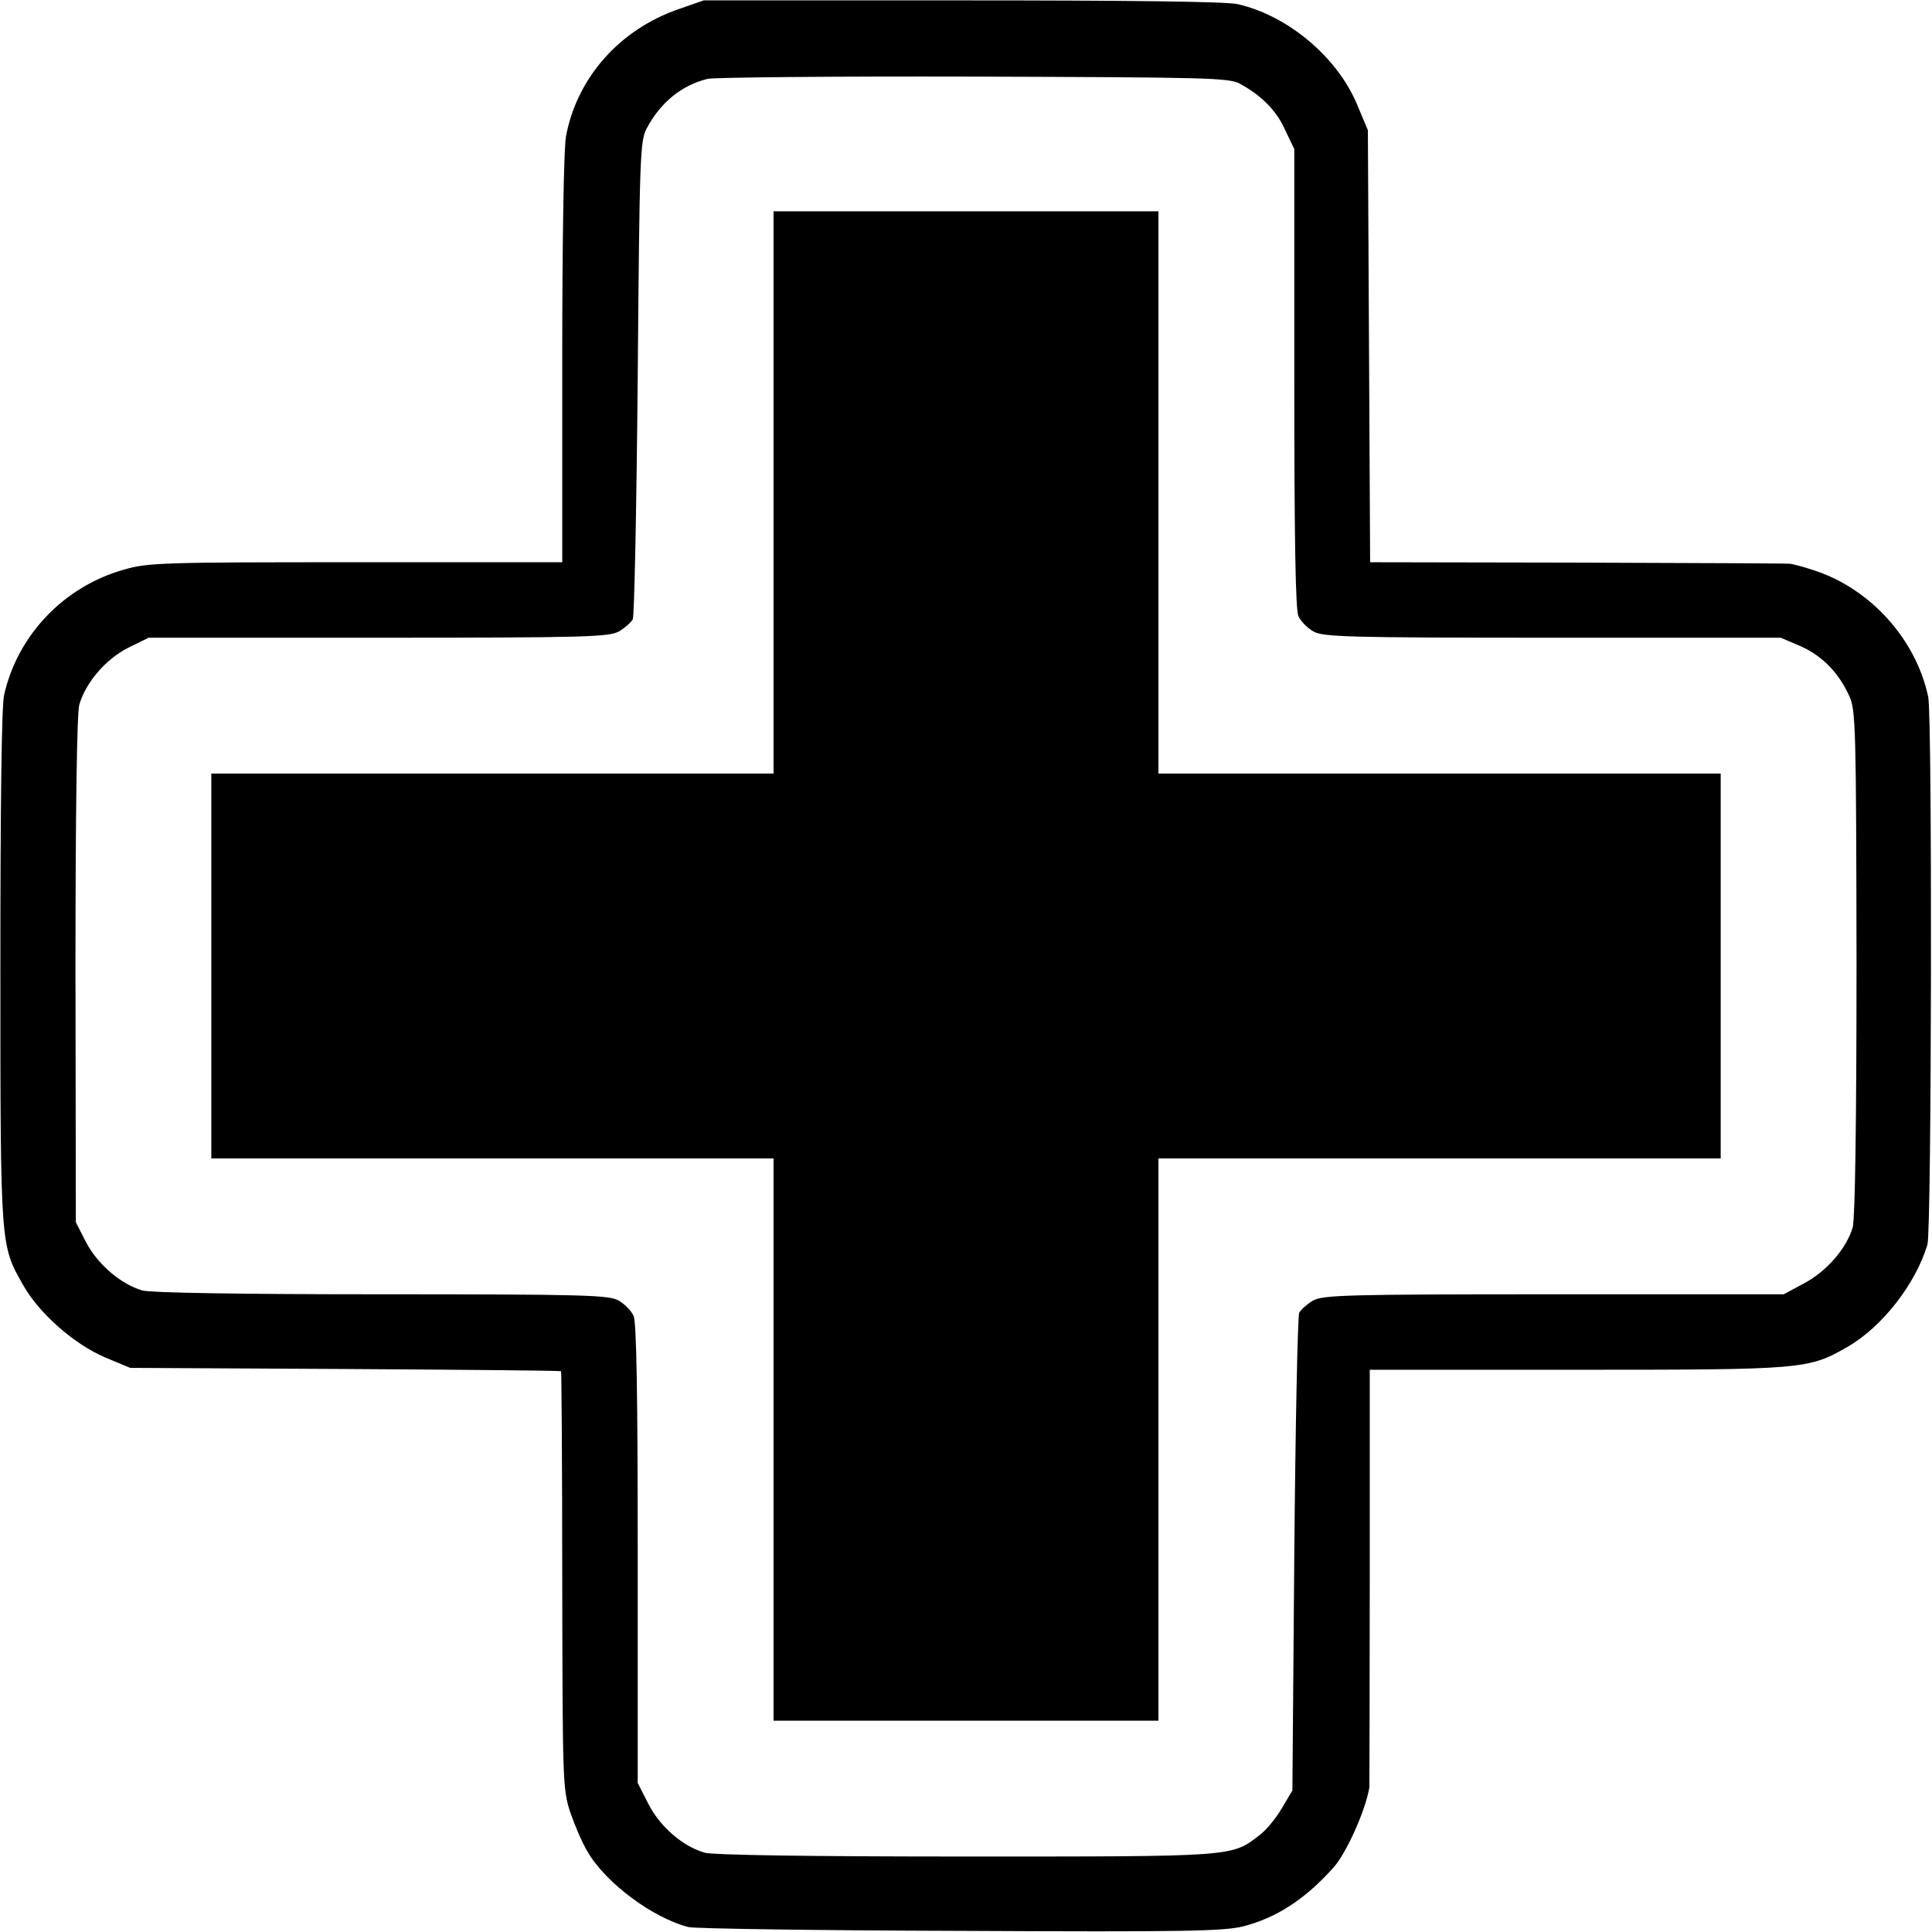
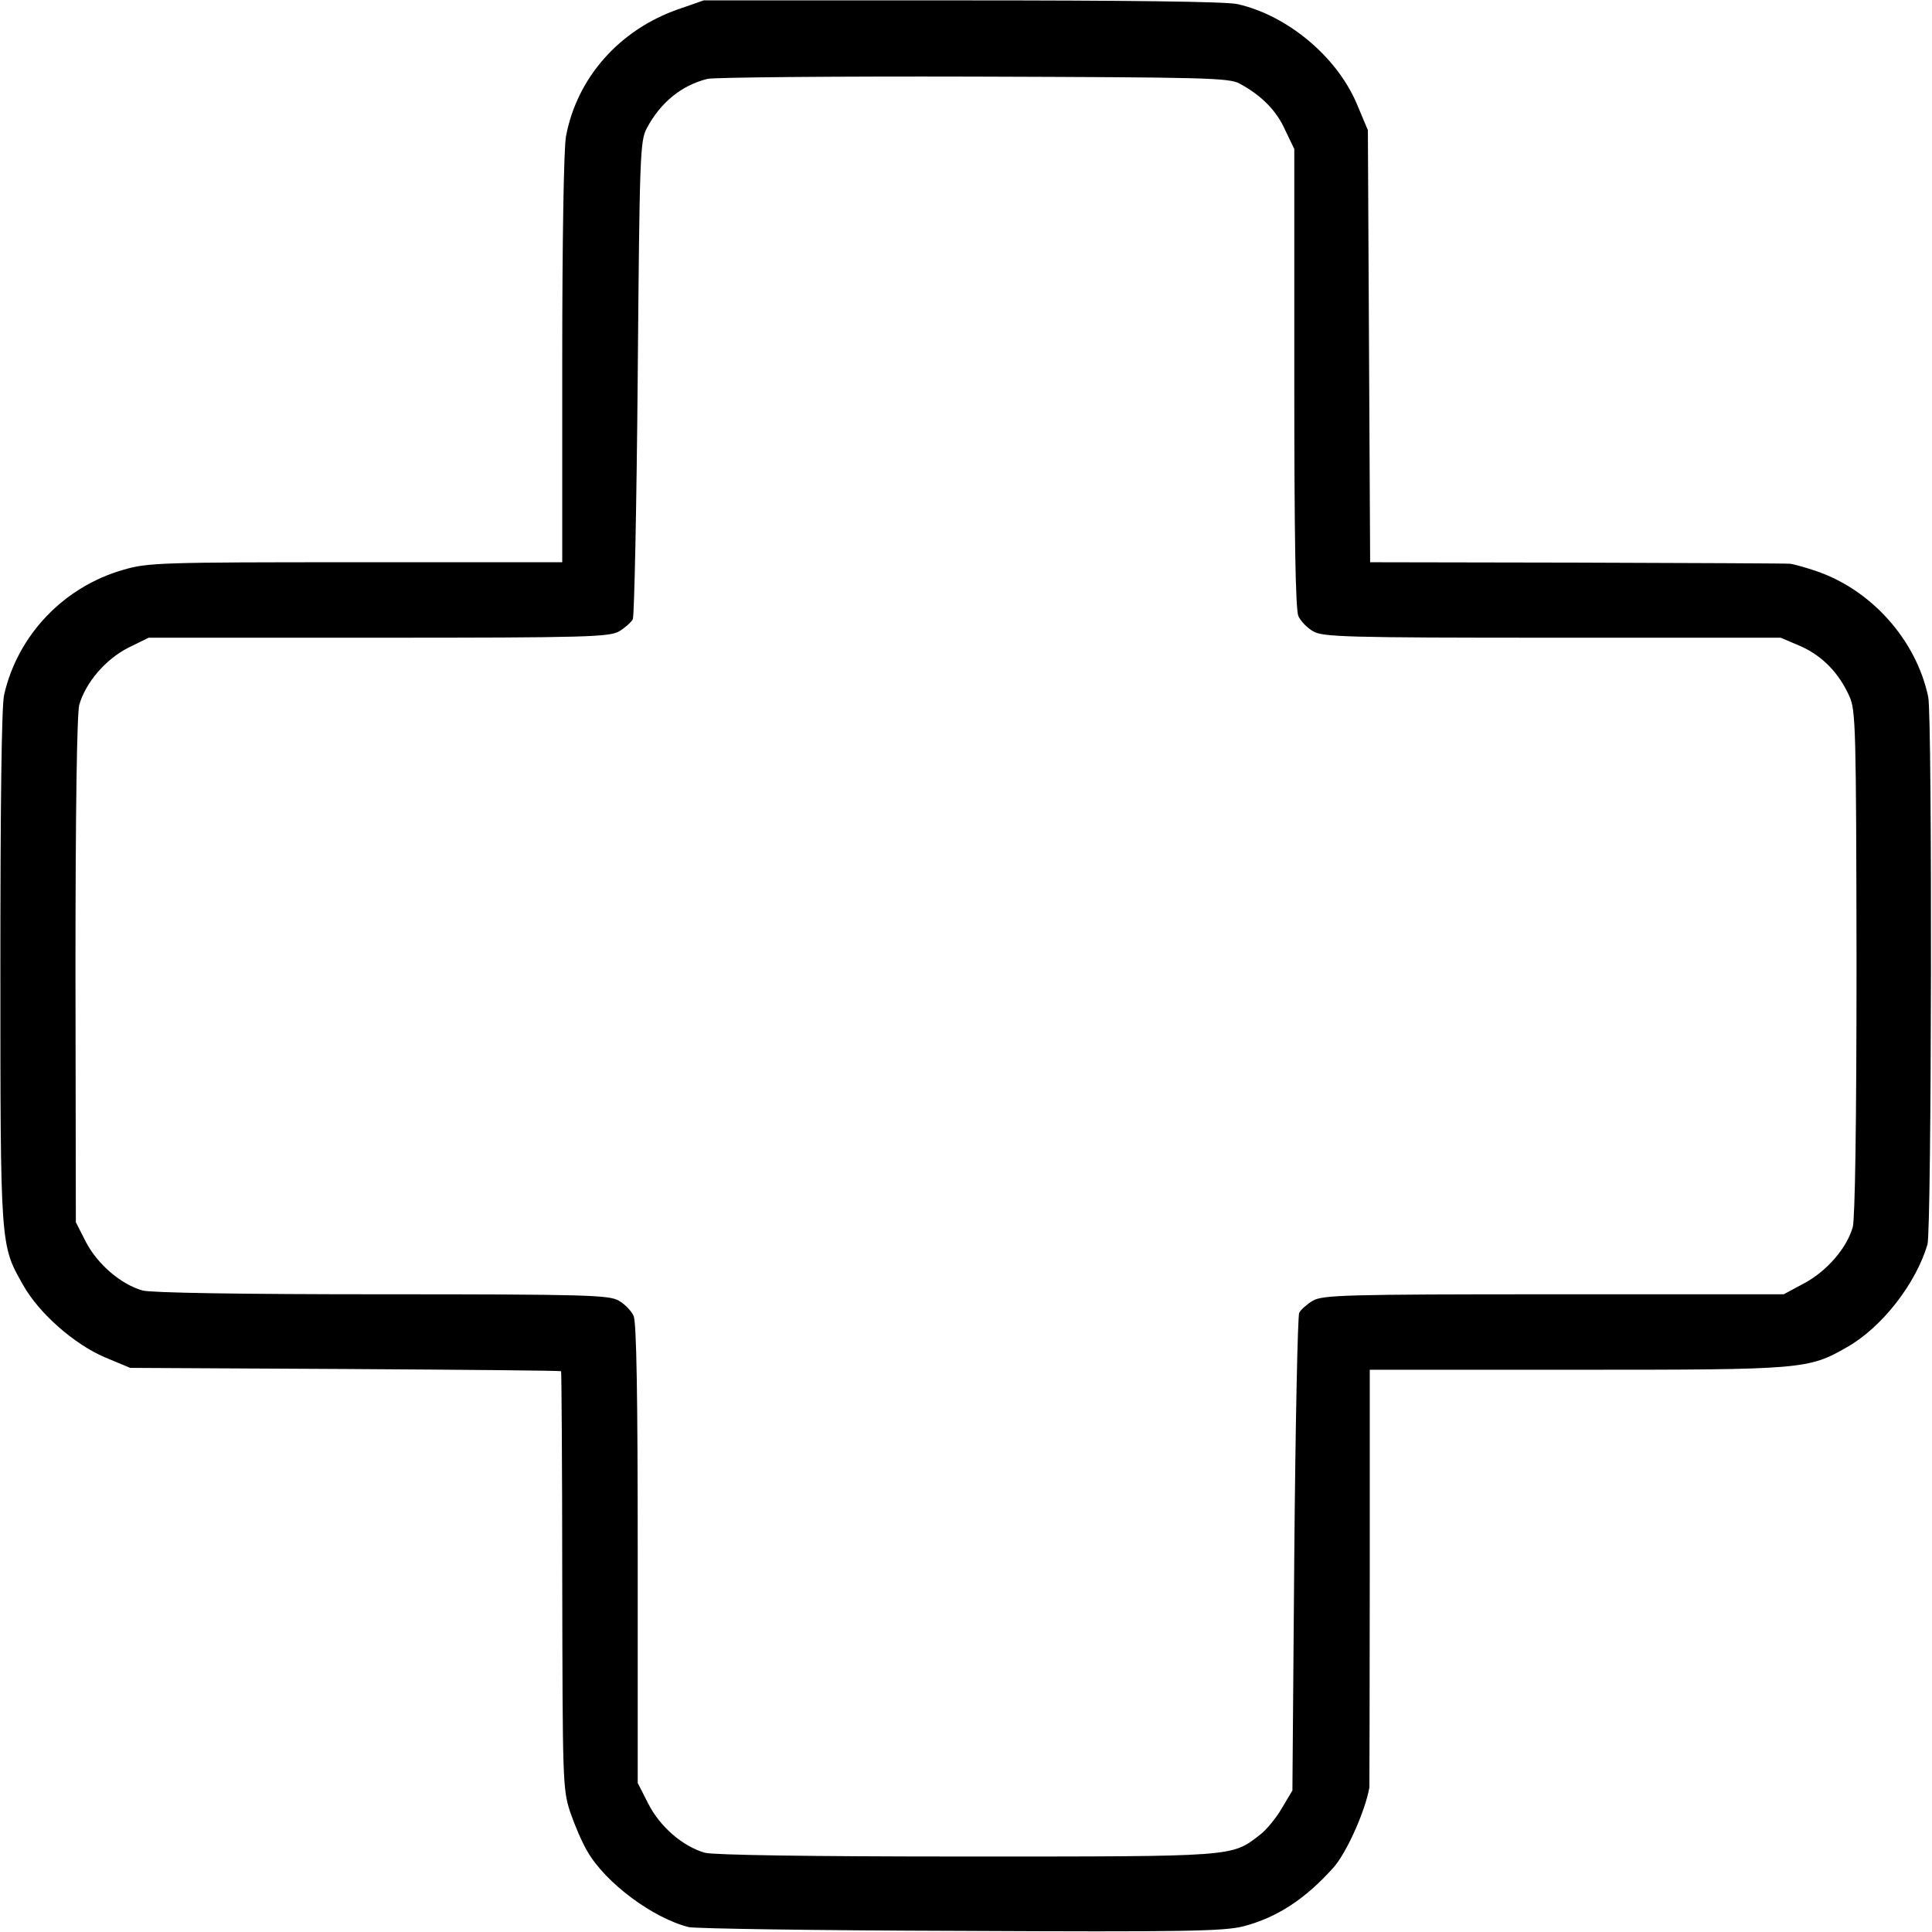
<svg xmlns="http://www.w3.org/2000/svg" version="1.0" width="512pt" height="512pt" viewBox="0 0 512 512" preserveAspectRatio="xMidYMid meet">
  <g transform="translate(0,512) scale(0.1,-0.1)" fill="#000000" stroke="none">
    <path d="M1799 5096 c-157 -54 -270 -182 -299 -337 -6 -30 -10 -283 -10 -590 l0 -539 -548 0 c-513 0 -551 -1 -615 -20 -158 -45 -280 -173 -316 -331 -7 -27 -10 -302 -10 -724 0 -743 0 -734 60 -840 42 -75 135 -157 217 -192 l67 -28 570 -3 c313 -2 570 -4 572 -6 1 -1 3 -250 3 -554 1 -529 1 -553 21 -614 12 -35 32 -82 46 -105 48 -83 173 -176 268 -200 17 -4 340 -9 720 -10 594 -3 698 -1 750 12 88 23 163 71 239 156 34 38 84 149 95 212 0 4 1 255 1 557 l0 550 548 0 c601 0 614 1 717 60 93 53 182 168 213 272 11 39 13 1398 2 1451 -32 152 -152 286 -301 335 -30 10 -60 18 -66 18 -7 1 -260 2 -563 3 l-549 1 -3 573 -3 572 -29 69 c-53 126 -184 235 -316 265 -28 7 -298 10 -730 10 l-685 0 -66 -23z m1487 -198 c57 -31 97 -71 120 -123 l24 -50 0 -607 c0 -415 3 -615 11 -631 6 -13 23 -31 39 -40 25 -15 87 -17 634 -17 l605 0 54 -23 c57 -26 100 -70 128 -132 17 -37 18 -85 19 -705 0 -432 -4 -678 -10 -702 -16 -56 -69 -117 -129 -149 l-54 -29 -609 0 c-556 0 -612 -2 -639 -17 -15 -9 -32 -24 -36 -32 -4 -9 -10 -297 -13 -641 l-5 -625 -28 -47 c-15 -26 -42 -59 -60 -72 -74 -57 -64 -56 -776 -56 -421 0 -669 4 -693 10 -59 17 -119 69 -150 130 l-28 55 0 607 c0 415 -3 615 -11 631 -6 13 -23 31 -39 40 -25 15 -86 17 -627 17 -381 0 -612 4 -635 10 -57 16 -119 69 -150 128 l-27 53 -1 667 c0 433 4 680 10 704 17 59 69 120 129 151 l55 27 609 0 c555 0 611 2 638 17 15 9 32 24 36 32 4 9 10 297 13 641 5 585 6 627 24 660 36 68 92 114 161 131 17 4 334 7 705 6 617 -2 678 -3 706 -19z" />
-     <path d="M2050 3815 l0 -745 -745 0 -745 0 0 -510 0 -510 745 0 745 0 0 -745 0 -745 510 0 510 0 0 745 0 745 745 0 745 0 0 510 0 510 -745 0 -745 0 0 745 0 745 -510 0 -510 0 0 -745z" />
  </g>
</svg>